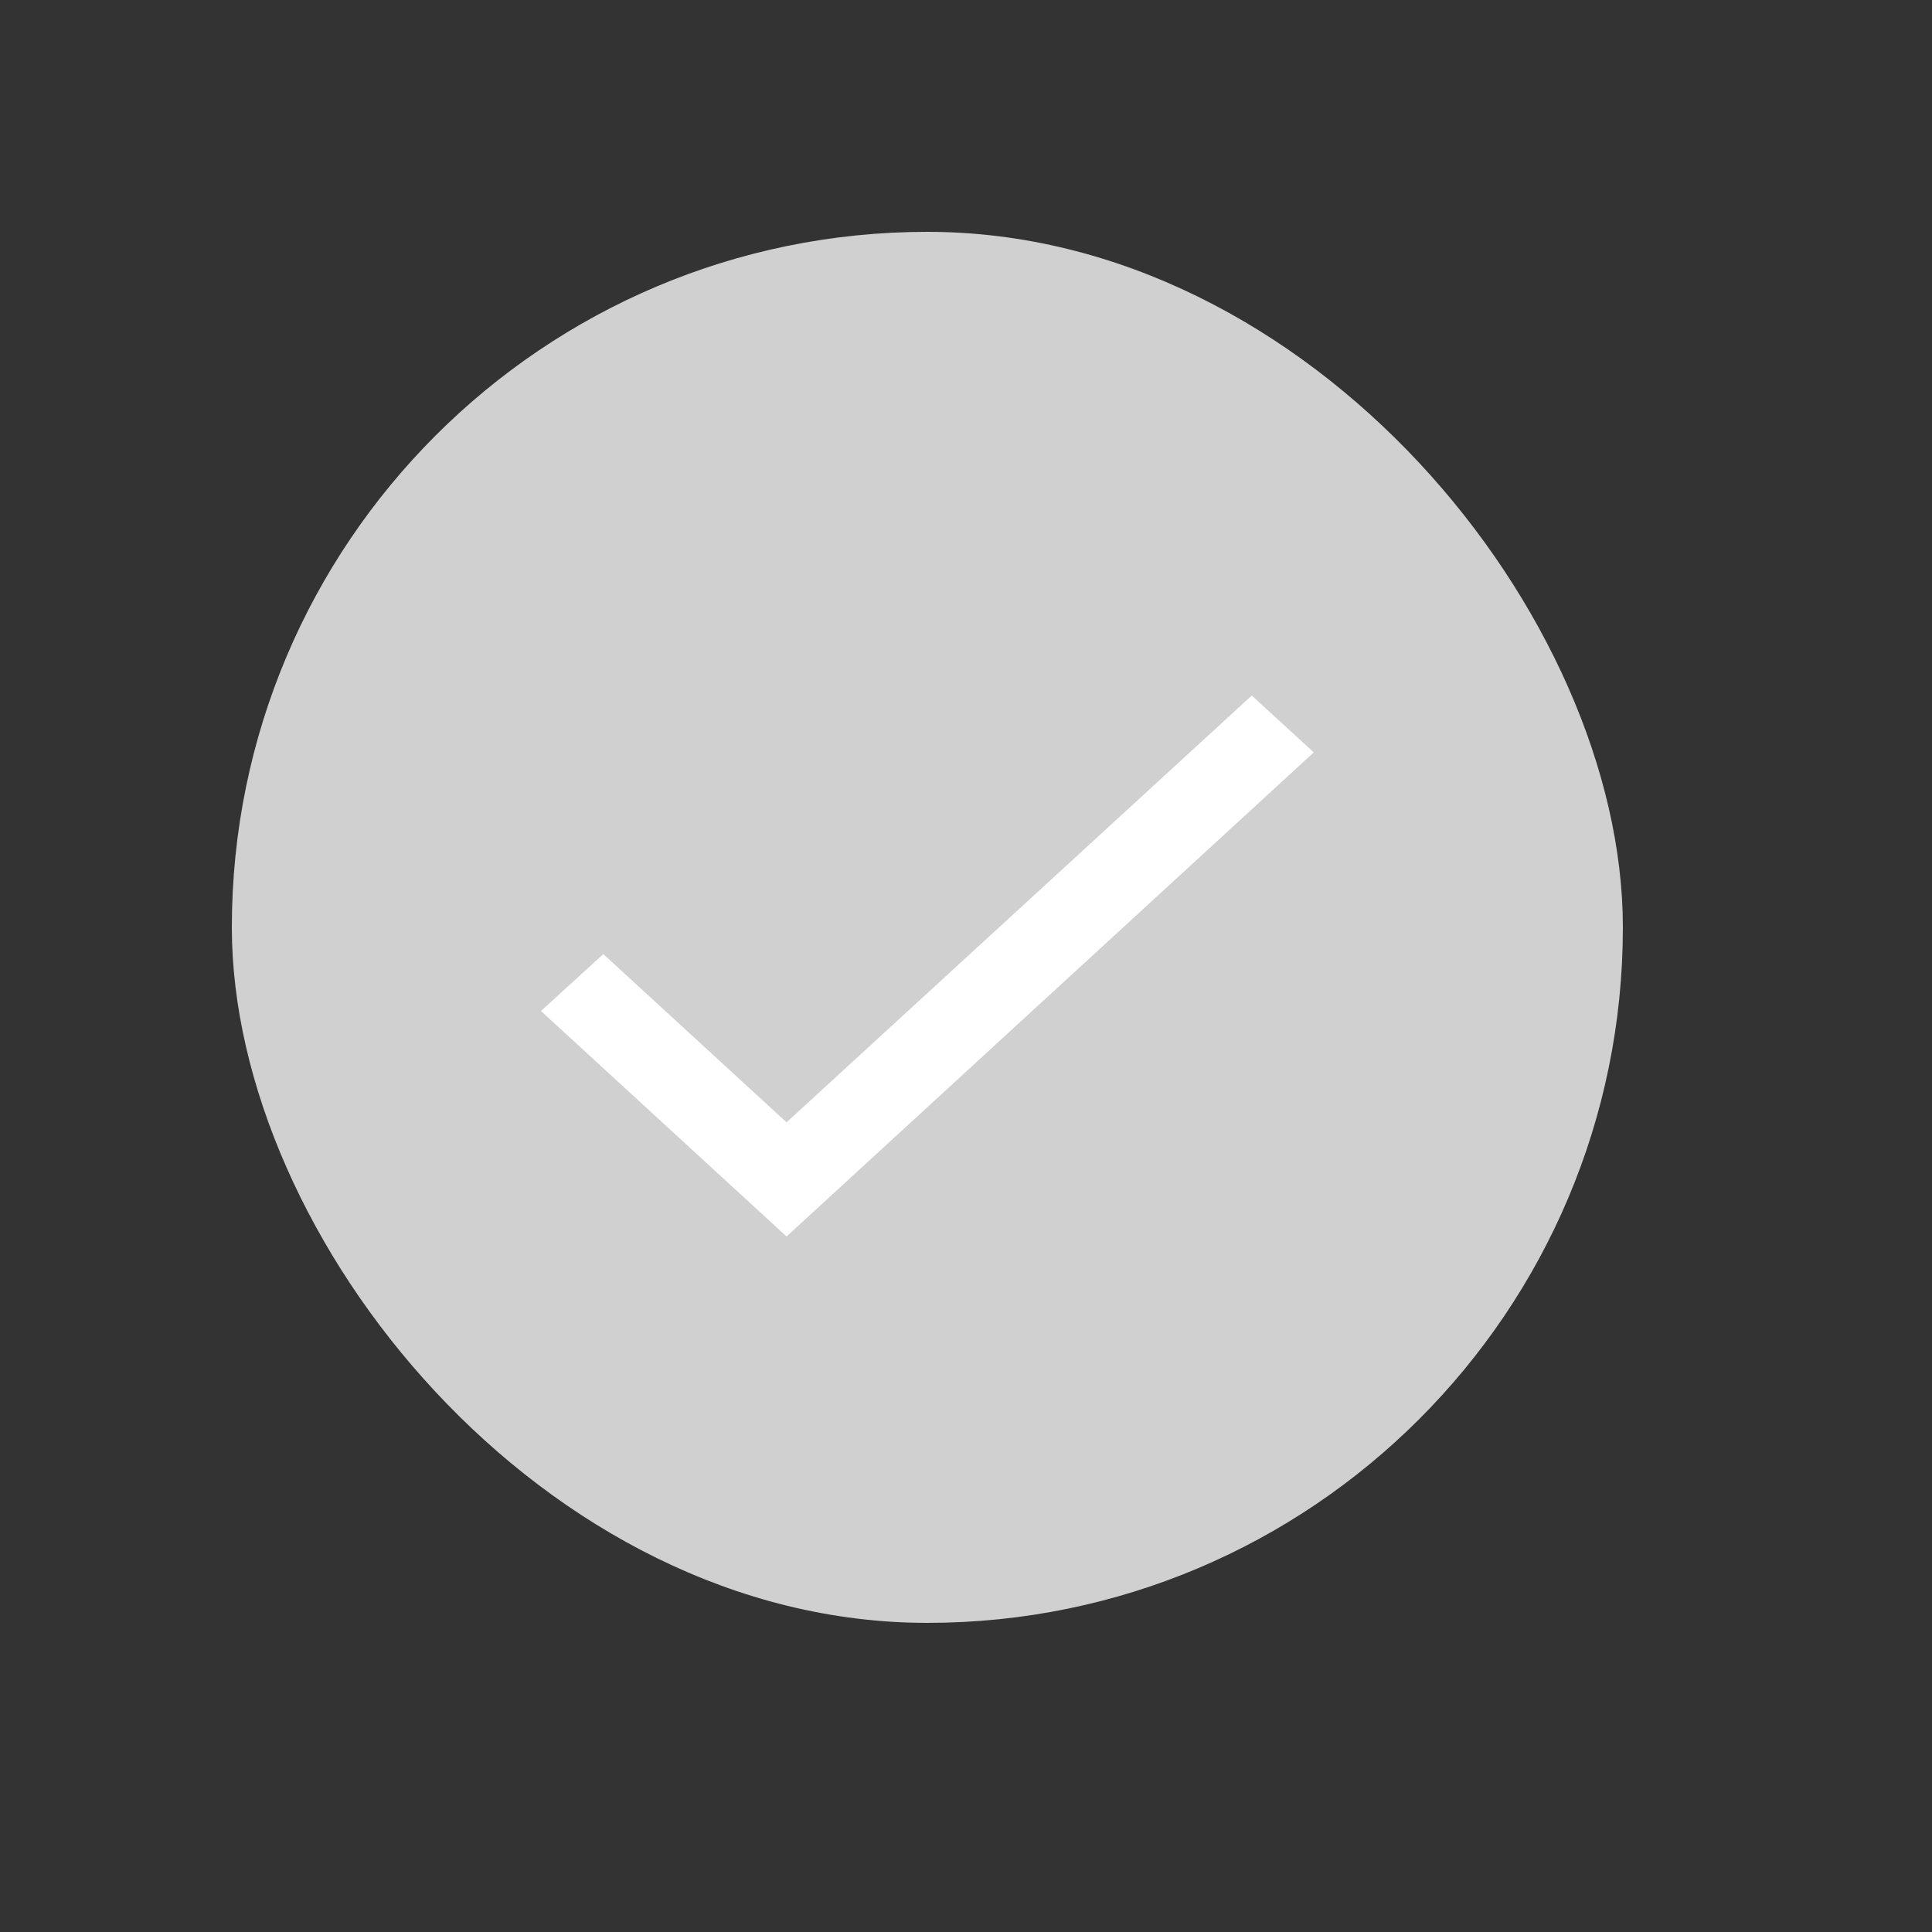
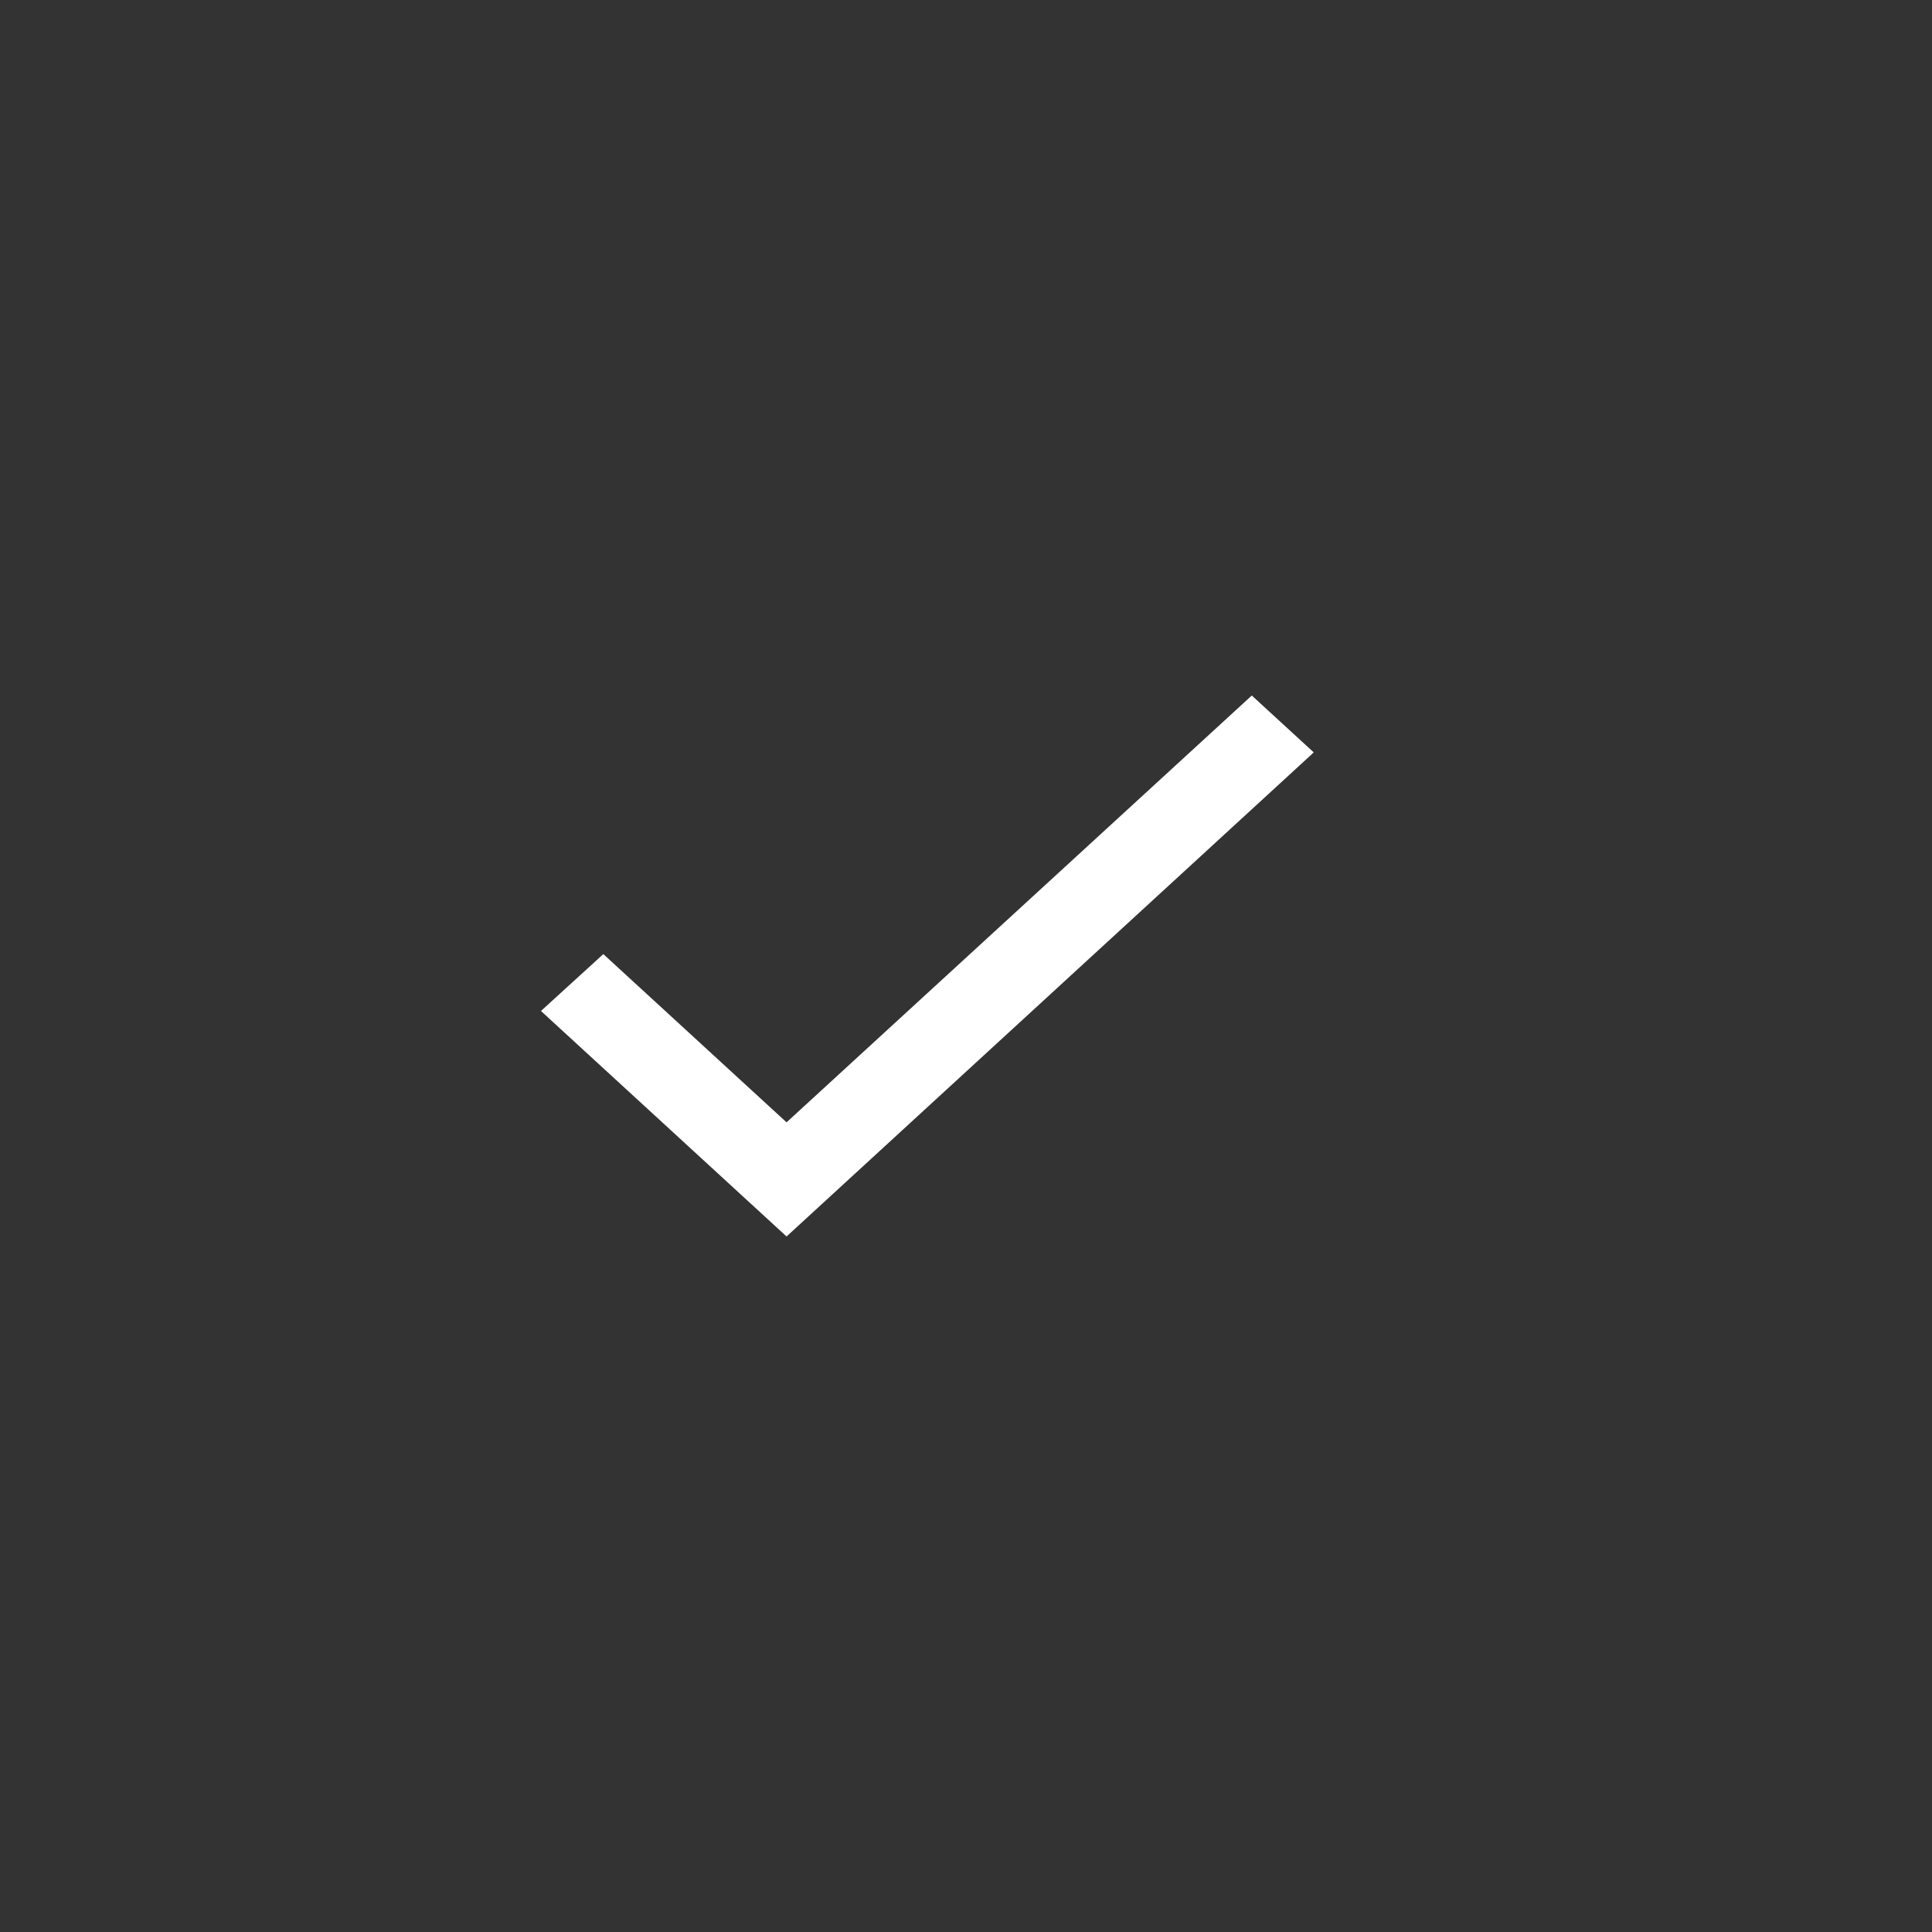
<svg xmlns="http://www.w3.org/2000/svg" width="25" height="25" viewBox="0 0 25 25" fill="none">
  <rect x="0" y="0" width="25" height="25" fill="#333333" stroke="none" />
-   <rect x="3" y="3" width="18" height="18" rx="9" fill="#D0D0D0" />
-   <path d="M10.178 14.523L7.807 12.346L7 13.082L10.178 16L17 9.736L16.198 9L10.178 14.523Z" fill="white" />
+   <path d="M10.178 14.523L7.807 12.346L7 13.082L10.178 16L17 9.736L16.198 9Z" fill="white" />
</svg>